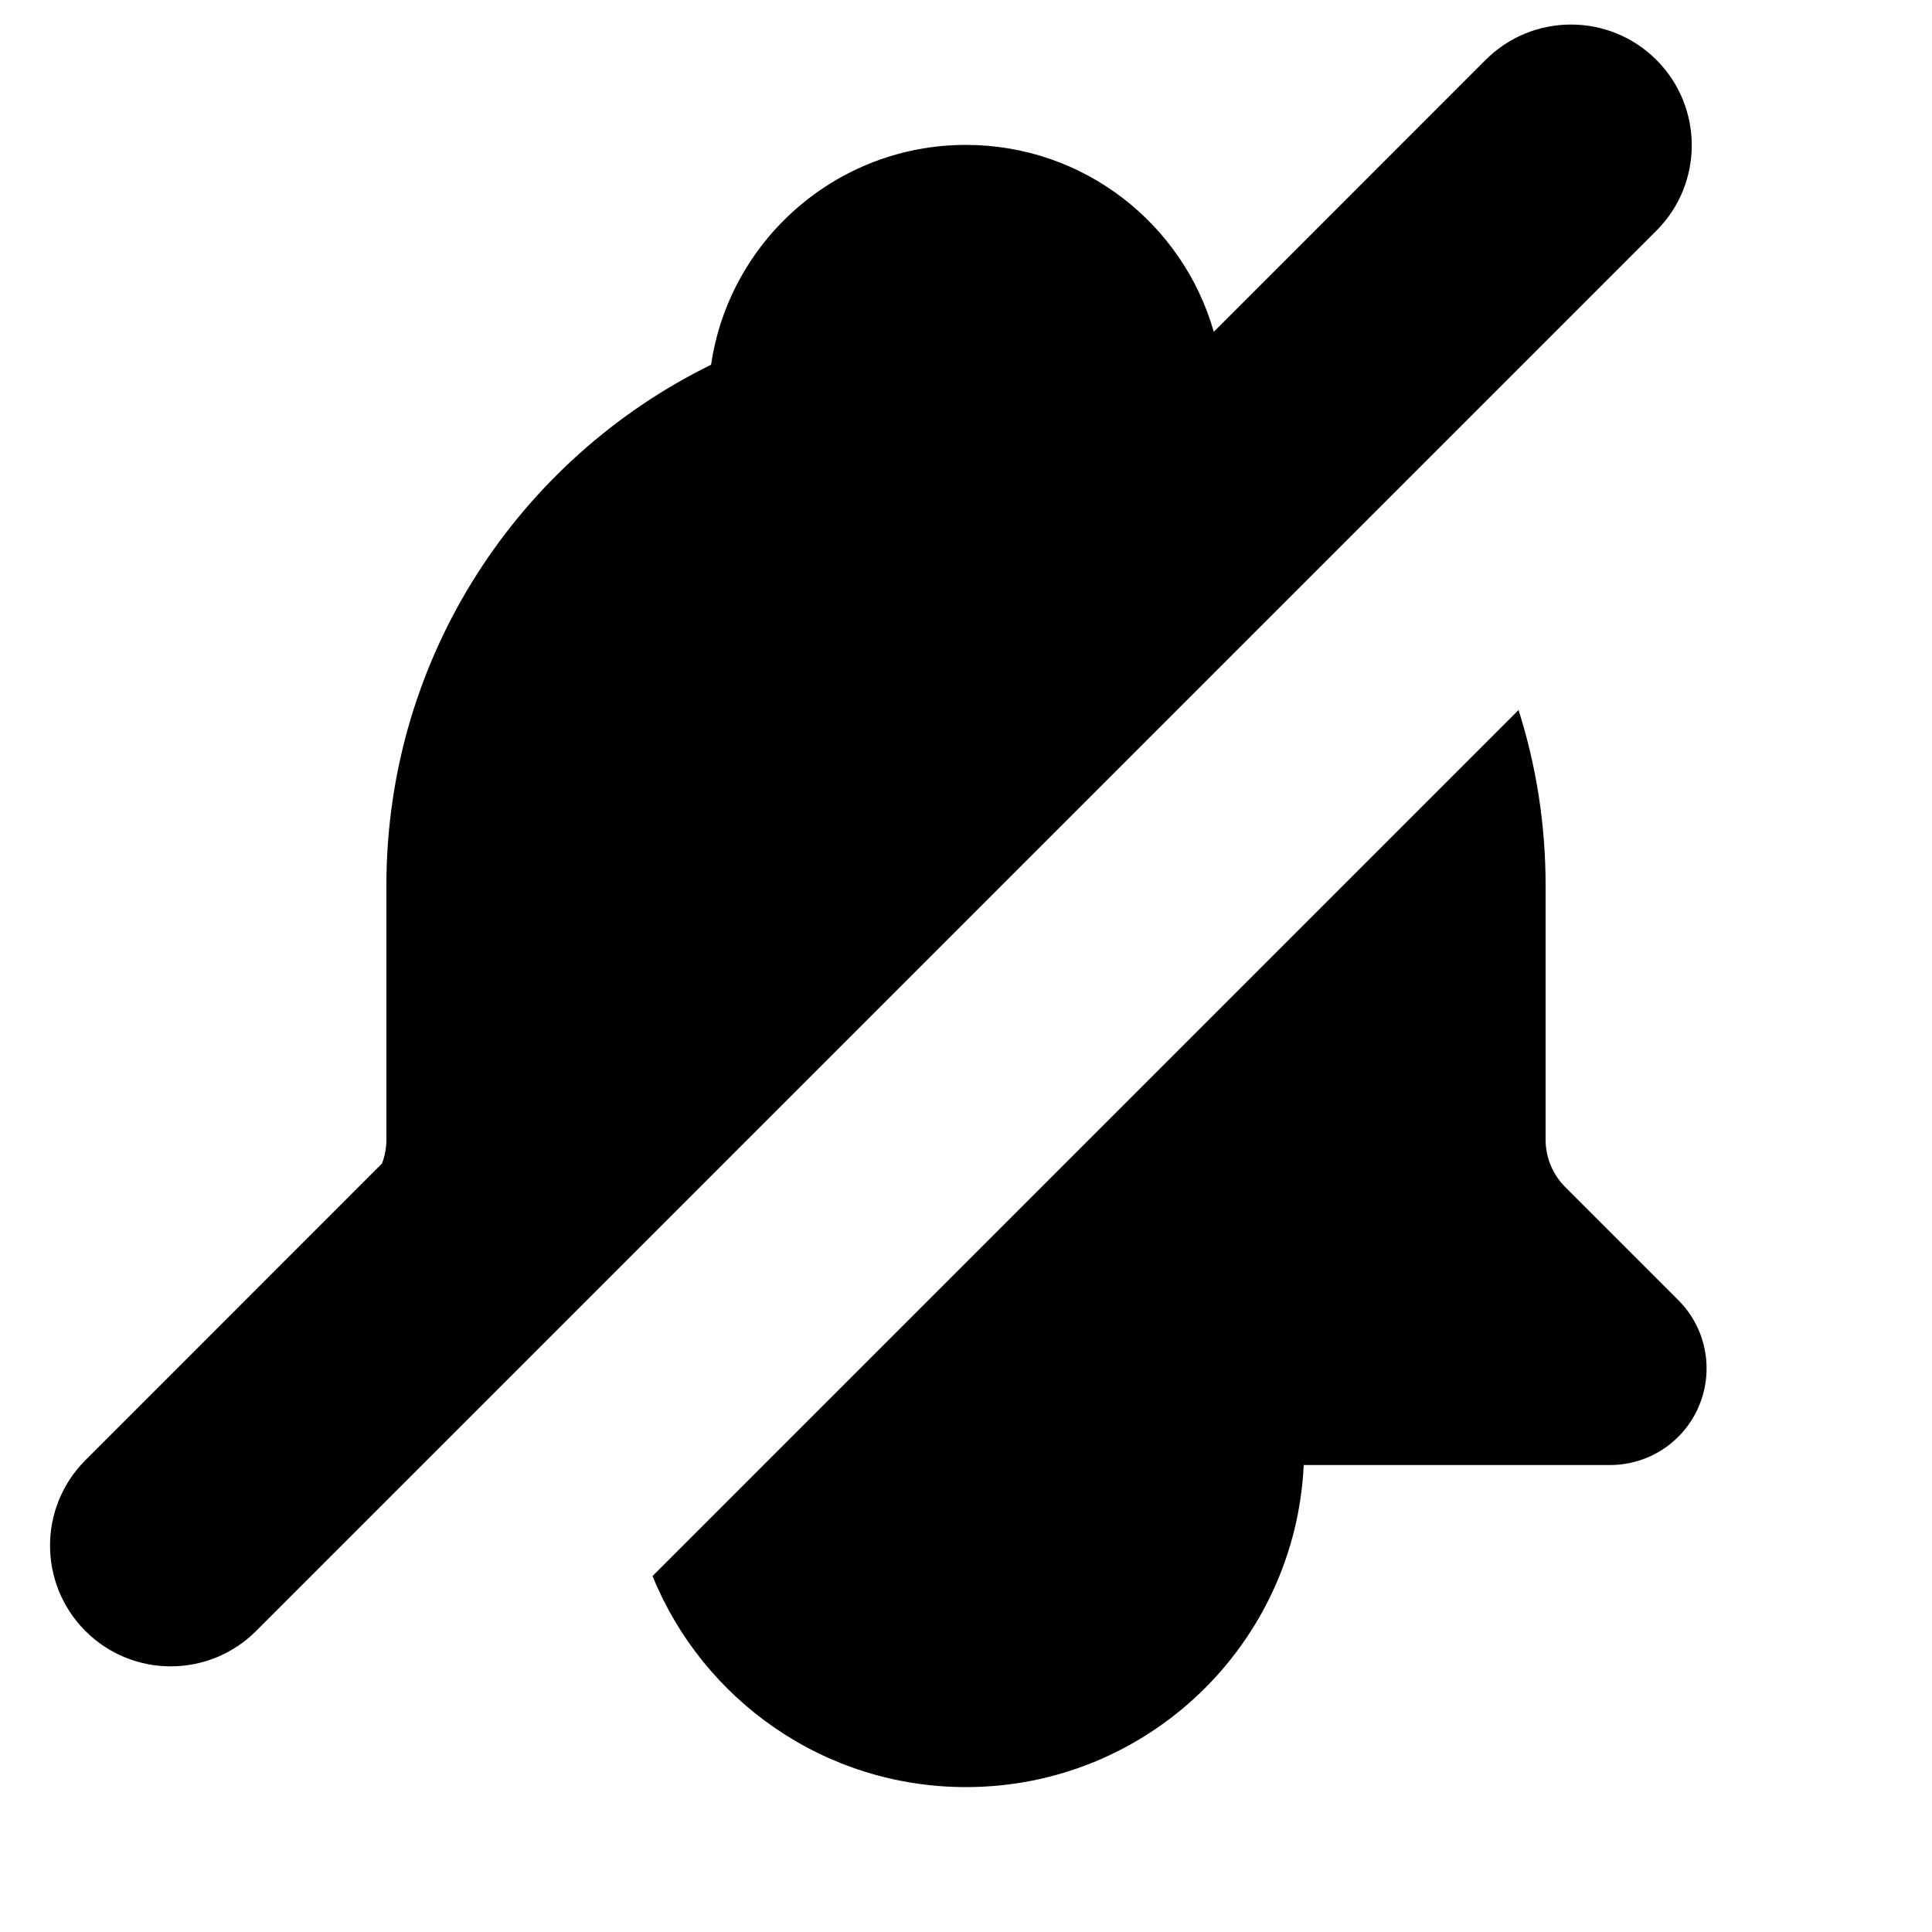
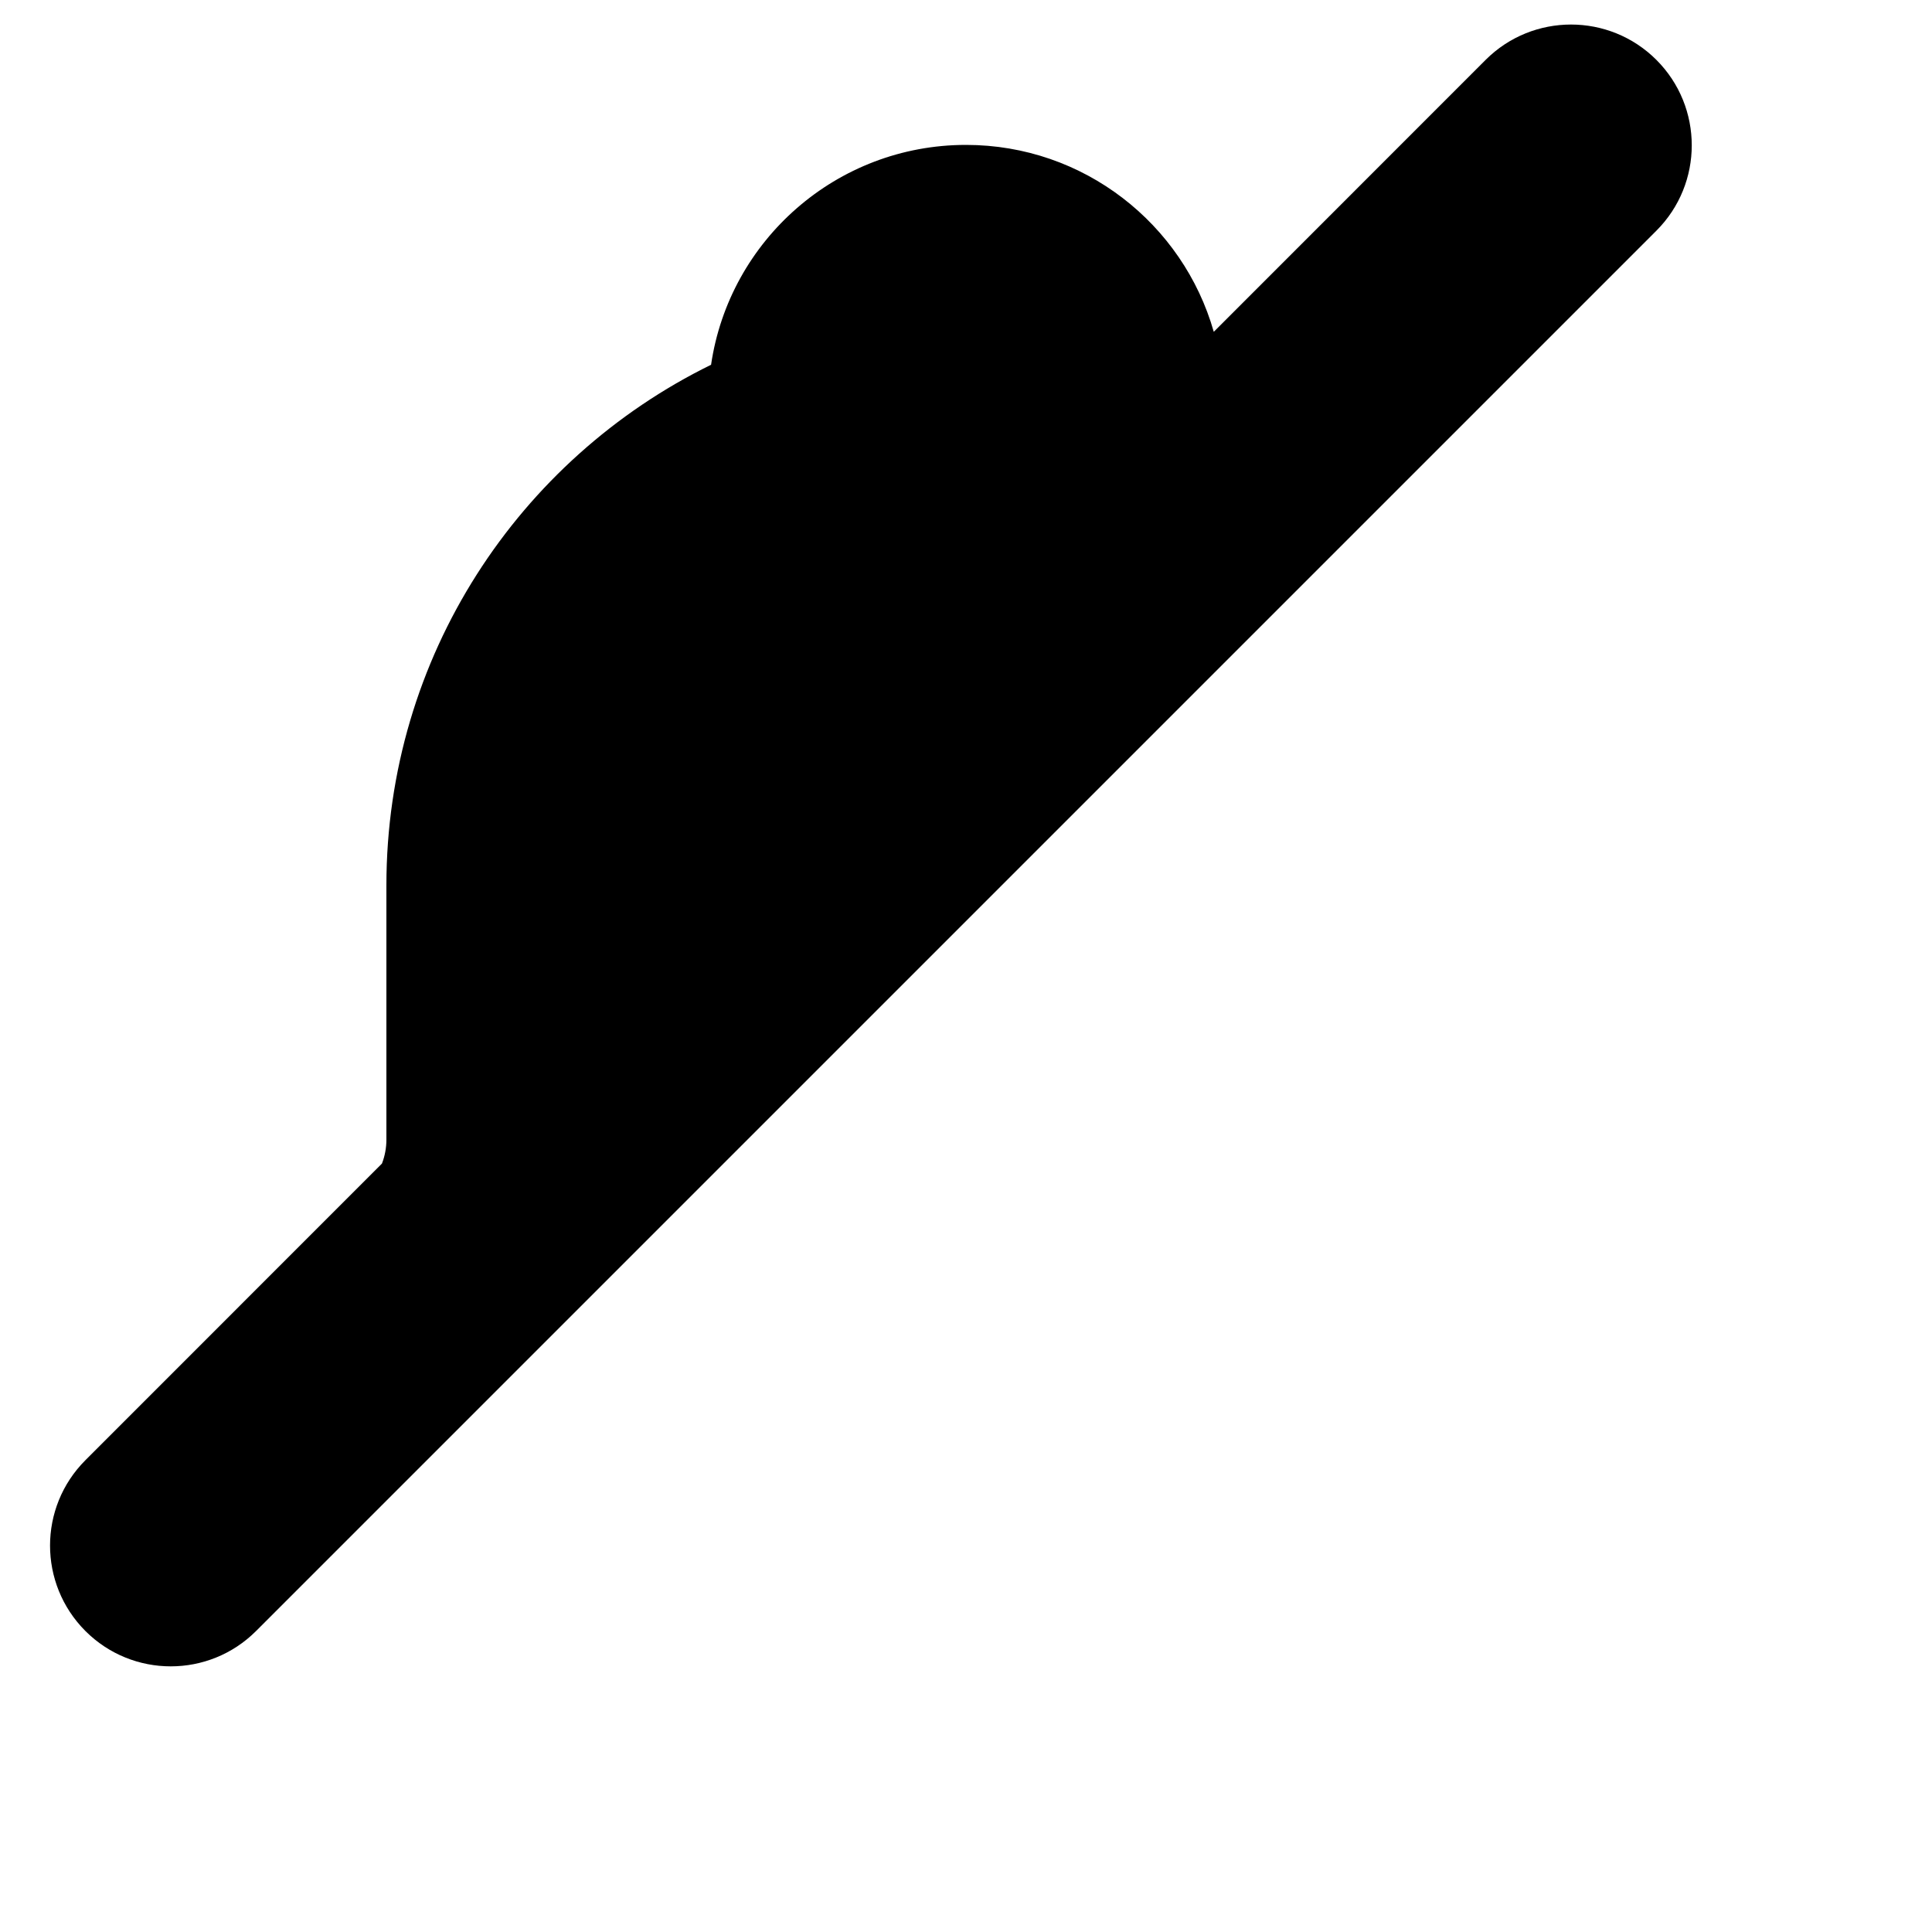
<svg xmlns="http://www.w3.org/2000/svg" width="20" height="20" viewBox="0 0 20 20" fill="currentColor">
-   <path d="M0.884 15.116C0.396 15.604 0.396 16.395 0.884 16.884C1.372 17.372 2.163 17.372 2.651 16.884L17.147 2.388C17.635 1.9 17.635 1.108 17.147 0.62C16.659 0.132 15.867 0.132 15.379 0.62L12.565 3.435C12.247 2.318 11.219 1.5 10 1.5C8.66 1.5 7.55 2.488 7.361 3.776C5.371 4.752 4 6.798 4 9.166V11.798C4 11.883 3.984 11.967 3.954 12.045L0.884 15.116Z" />
-   <path d="M10 18.5C8.532 18.5 7.275 17.596 6.755 16.315L15.72 7.35C15.902 7.923 16 8.533 16 9.166V11.798C16 11.982 16.073 12.158 16.203 12.288L17.374 13.459C17.66 13.745 17.745 14.175 17.59 14.549C17.436 14.923 17.071 15.166 16.666 15.166H13.496C13.409 17.022 11.877 18.5 10 18.5Z" />
+   <path d="M0.884 15.116C0.396 15.604 0.396 16.395 0.884 16.884C1.372 17.372 2.163 17.372 2.651 16.884L17.147 2.388C17.635 1.9 17.635 1.108 17.147 0.62C16.659 0.132 15.867 0.132 15.379 0.62L12.565 3.435C12.247 2.318 11.219 1.5 10 1.5C8.66 1.5 7.55 2.488 7.361 3.776C5.371 4.752 4 6.798 4 9.166V11.798C4 11.883 3.984 11.967 3.954 12.045Z" />
</svg>